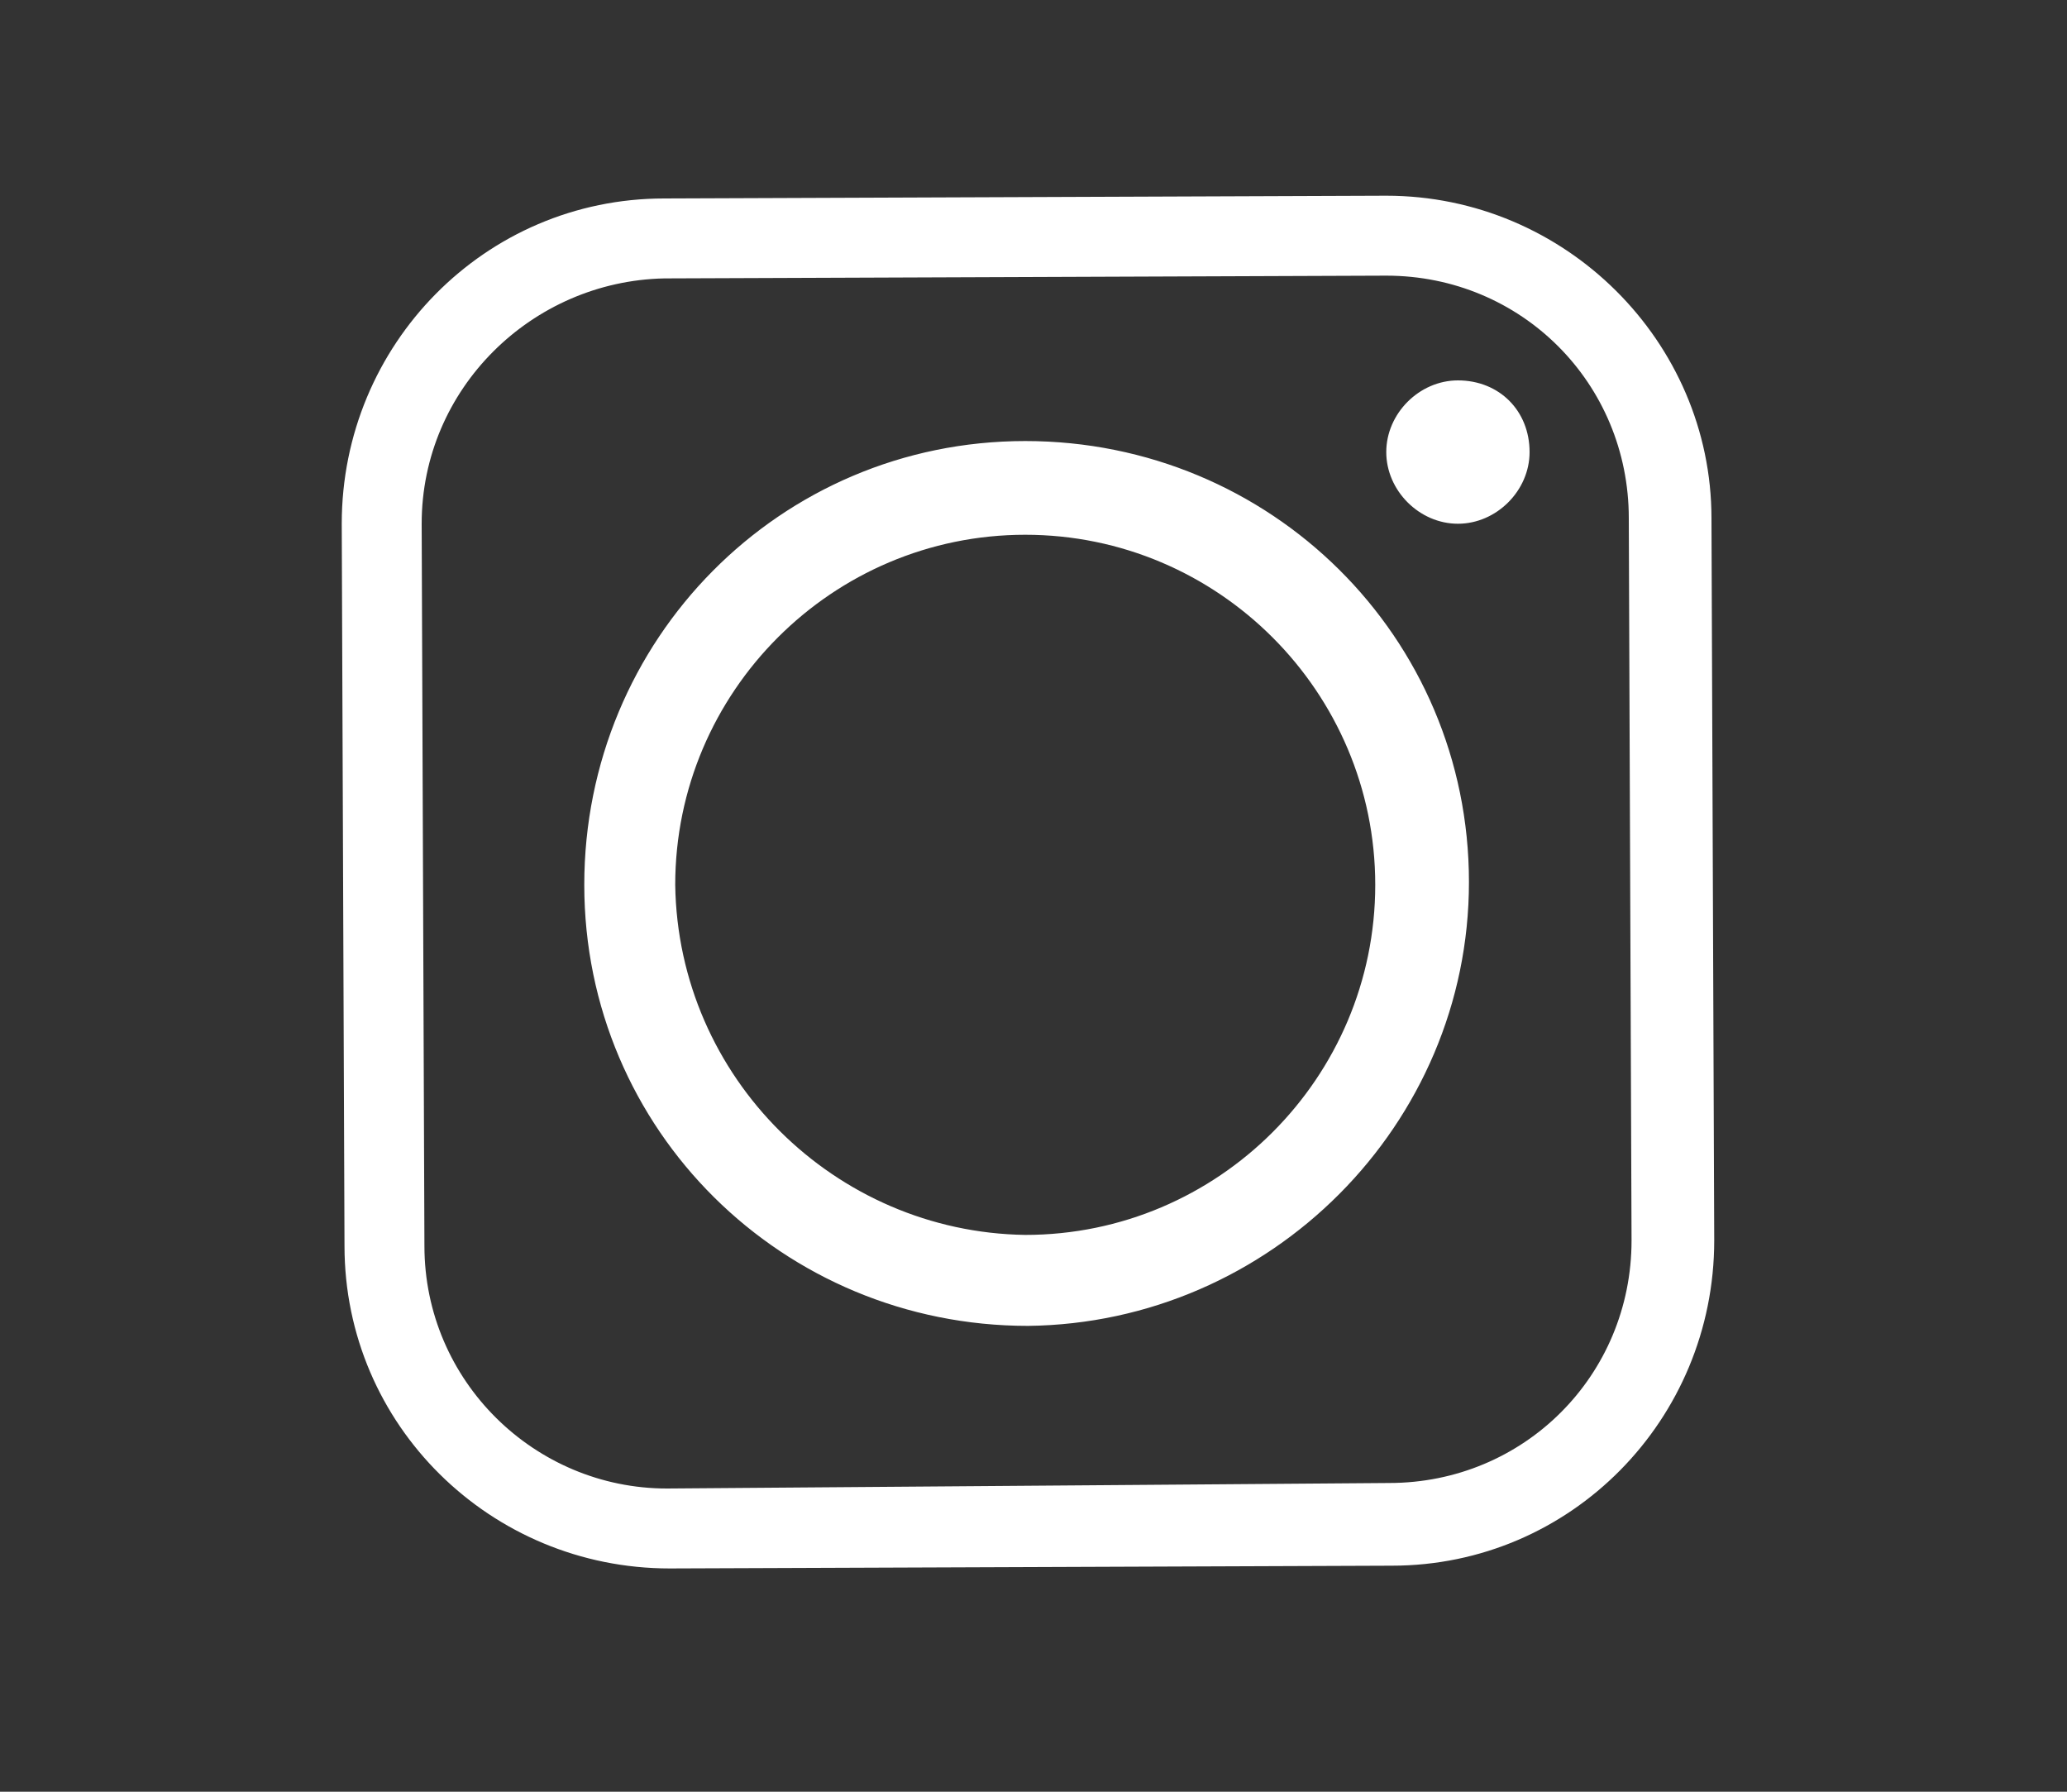
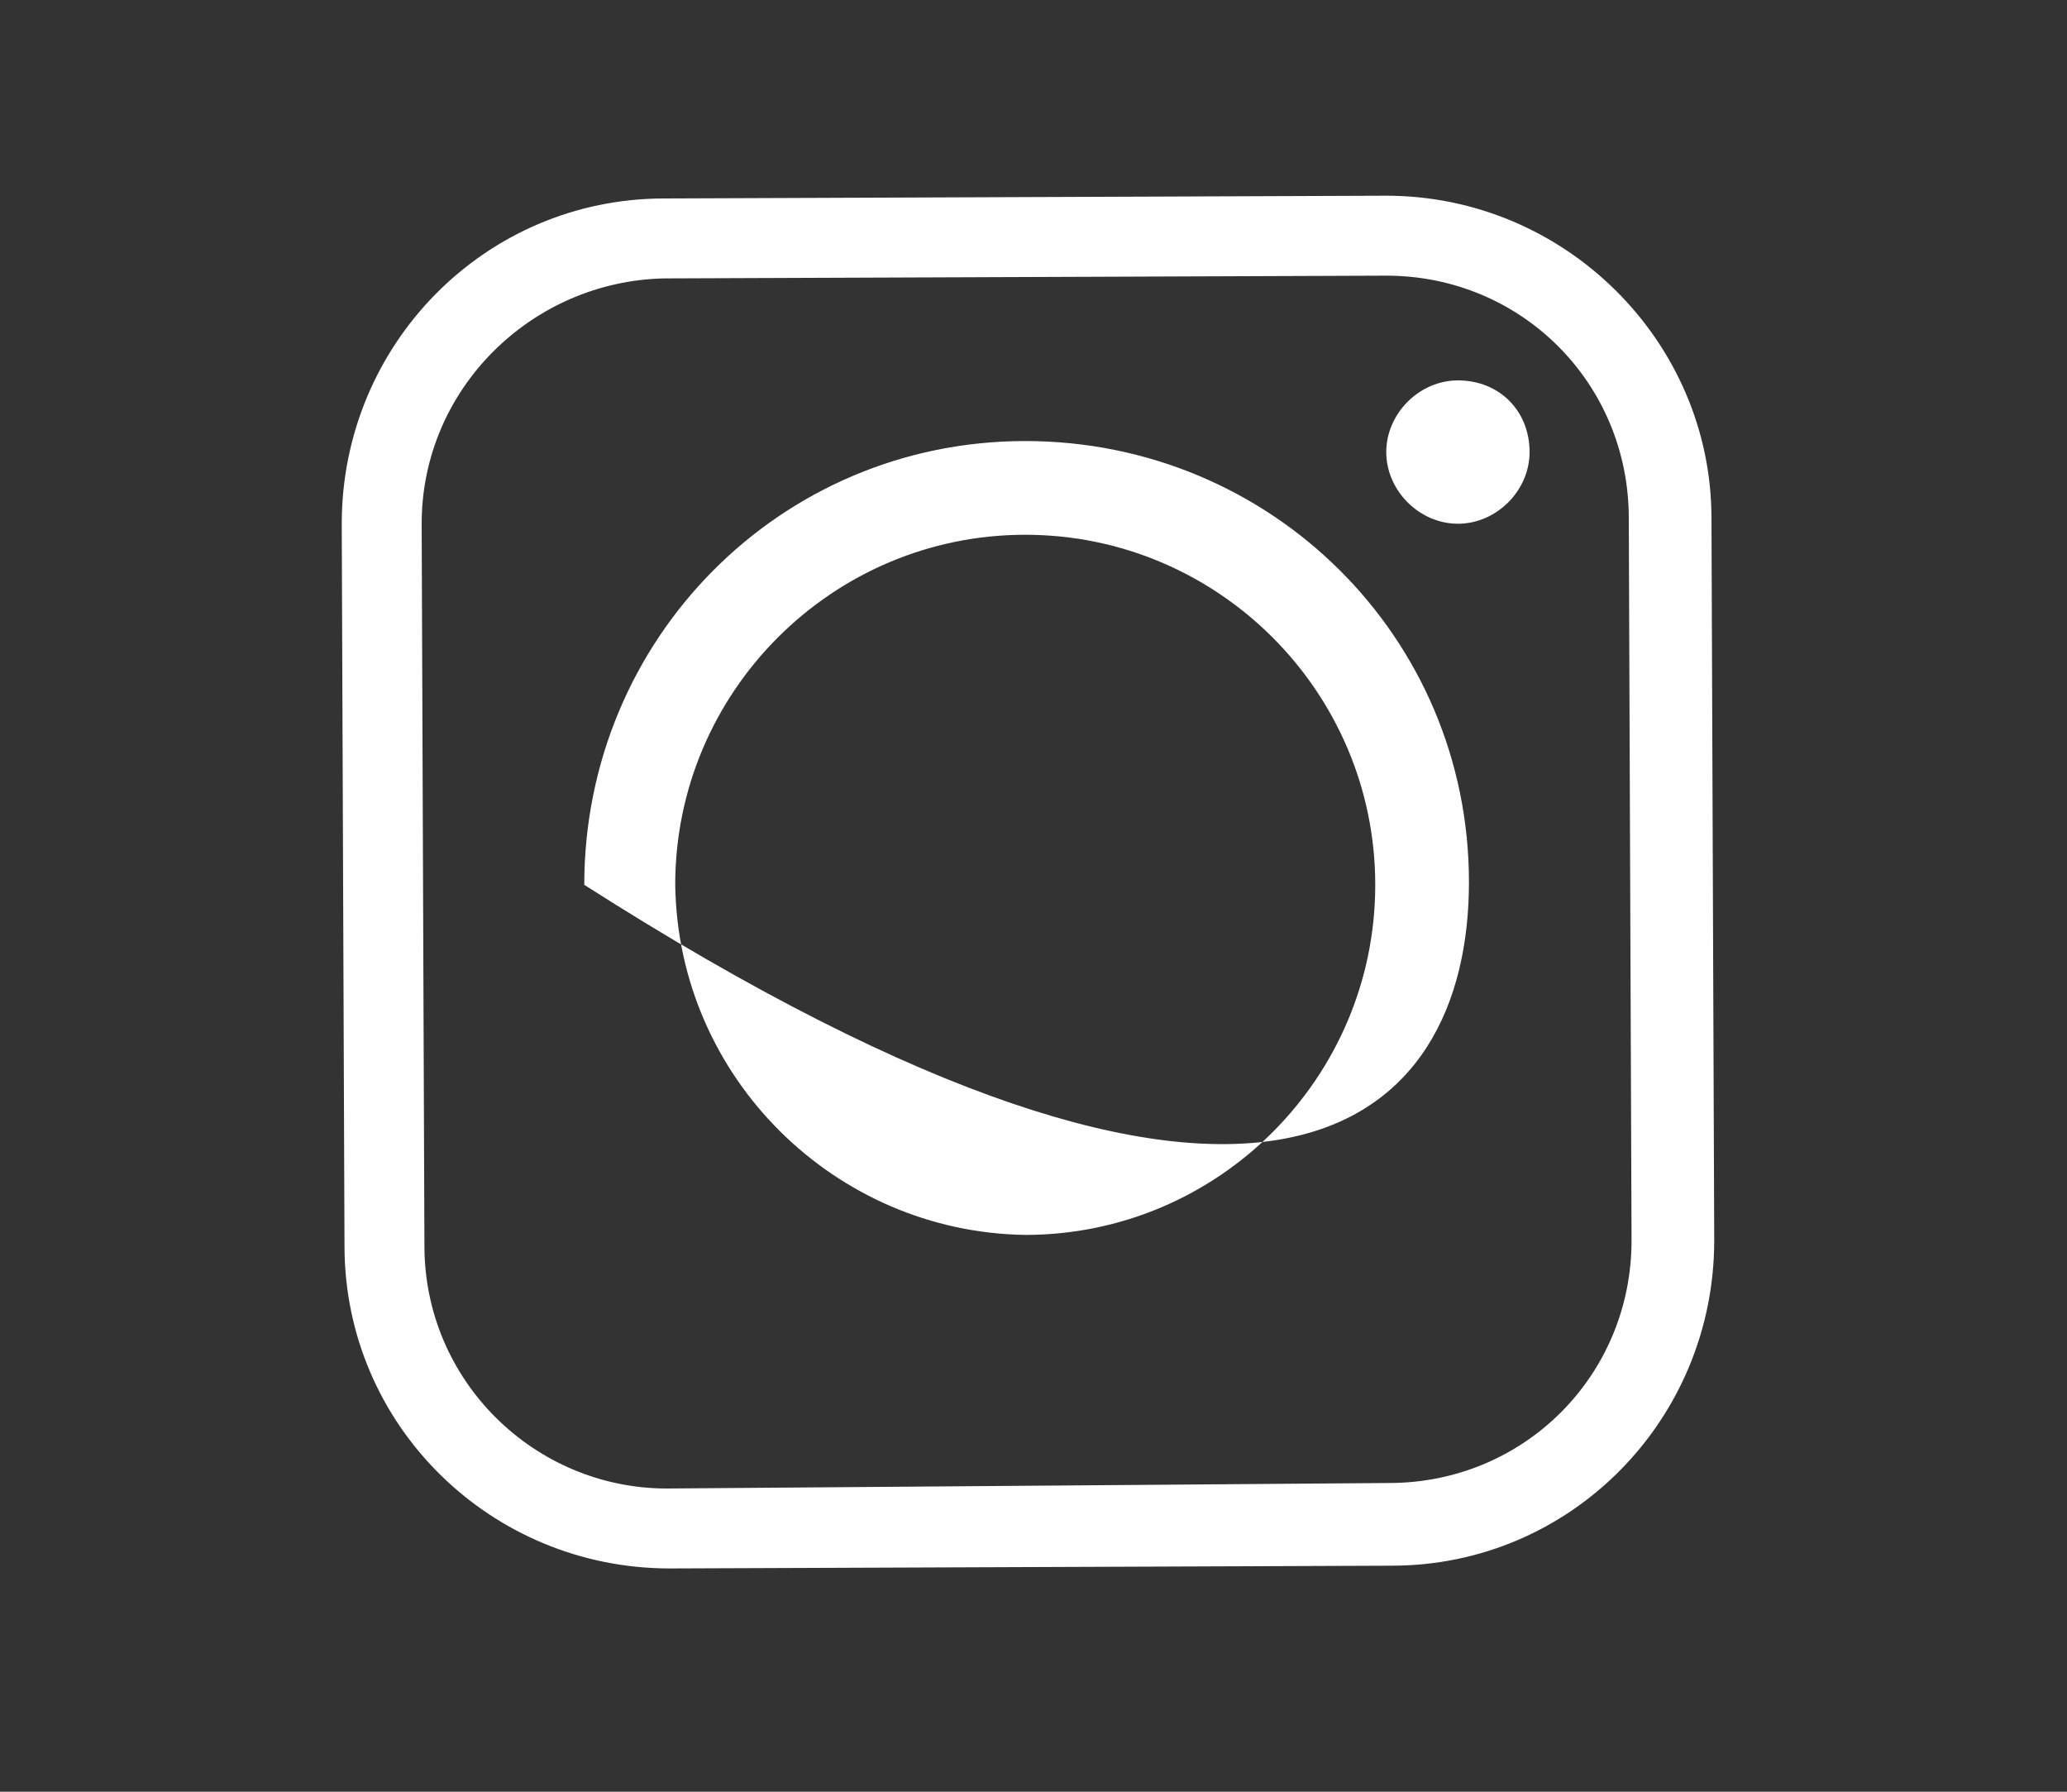
<svg xmlns="http://www.w3.org/2000/svg" version="1.1" id="Capa_1" x="0px" y="0px" viewBox="0 0 75 65" style="enable-background:new 0 0 75 65;" xml:space="preserve">
  <rect x="0" y="0" width="75" height="65" fill="#333333" stroke="none" />
  <style type="text/css">
	.st0{fill:#FFFFFF;}
</style>
  <g>
    <g>
-       <path class="st0" d="M53.3,32c0-8.9-7.2-16-16.1-16c-8.9,0-16,7.2-16,16.1c0,8.9,7.2,16,16.1,16C46.1,48,53.3,40.8,53.3,32    L53.3,32z M52.9,13.8c-1.4,0-2.6,1.2-2.6,2.6c0,1.4,1.2,2.6,2.6,2.6c1.4,0,2.6-1.2,2.6-2.6C55.5,14.9,54.4,13.8,52.9,13.8    L52.9,13.8z M24.1,10.1l26.2-0.1c4.9,0,8.8,3.9,8.8,8.8l0.1,26.2c0,4.9-3.9,8.8-8.8,8.8L24.2,54c-4.8,0-8.8-3.9-8.8-8.8L15.3,19    C15.3,14.1,19.3,10.2,24.1,10.1L24.1,10.1z M50.3,7.1L24.1,7.2c-6.5,0-11.7,5.3-11.7,11.8l0.1,26.2c0,6.5,5.3,11.7,11.8,11.7    l26.2-0.1c6.5,0,11.7-5.3,11.7-11.8l-0.1-26.2C62.1,12.4,56.8,7.1,50.3,7.1L50.3,7.1z M24.5,32.1c0-7,5.7-12.7,12.7-12.7    c7,0,12.7,5.7,12.7,12.7c0,7-5.7,12.7-12.7,12.7C30.3,44.7,24.6,39.1,24.5,32.1L24.5,32.1z" />
+       <path class="st0" d="M53.3,32c0-8.9-7.2-16-16.1-16c-8.9,0-16,7.2-16,16.1C46.1,48,53.3,40.8,53.3,32    L53.3,32z M52.9,13.8c-1.4,0-2.6,1.2-2.6,2.6c0,1.4,1.2,2.6,2.6,2.6c1.4,0,2.6-1.2,2.6-2.6C55.5,14.9,54.4,13.8,52.9,13.8    L52.9,13.8z M24.1,10.1l26.2-0.1c4.9,0,8.8,3.9,8.8,8.8l0.1,26.2c0,4.9-3.9,8.8-8.8,8.8L24.2,54c-4.8,0-8.8-3.9-8.8-8.8L15.3,19    C15.3,14.1,19.3,10.2,24.1,10.1L24.1,10.1z M50.3,7.1L24.1,7.2c-6.5,0-11.7,5.3-11.7,11.8l0.1,26.2c0,6.5,5.3,11.7,11.8,11.7    l26.2-0.1c6.5,0,11.7-5.3,11.7-11.8l-0.1-26.2C62.1,12.4,56.8,7.1,50.3,7.1L50.3,7.1z M24.5,32.1c0-7,5.7-12.7,12.7-12.7    c7,0,12.7,5.7,12.7,12.7c0,7-5.7,12.7-12.7,12.7C30.3,44.7,24.6,39.1,24.5,32.1L24.5,32.1z" />
    </g>
  </g>
</svg>